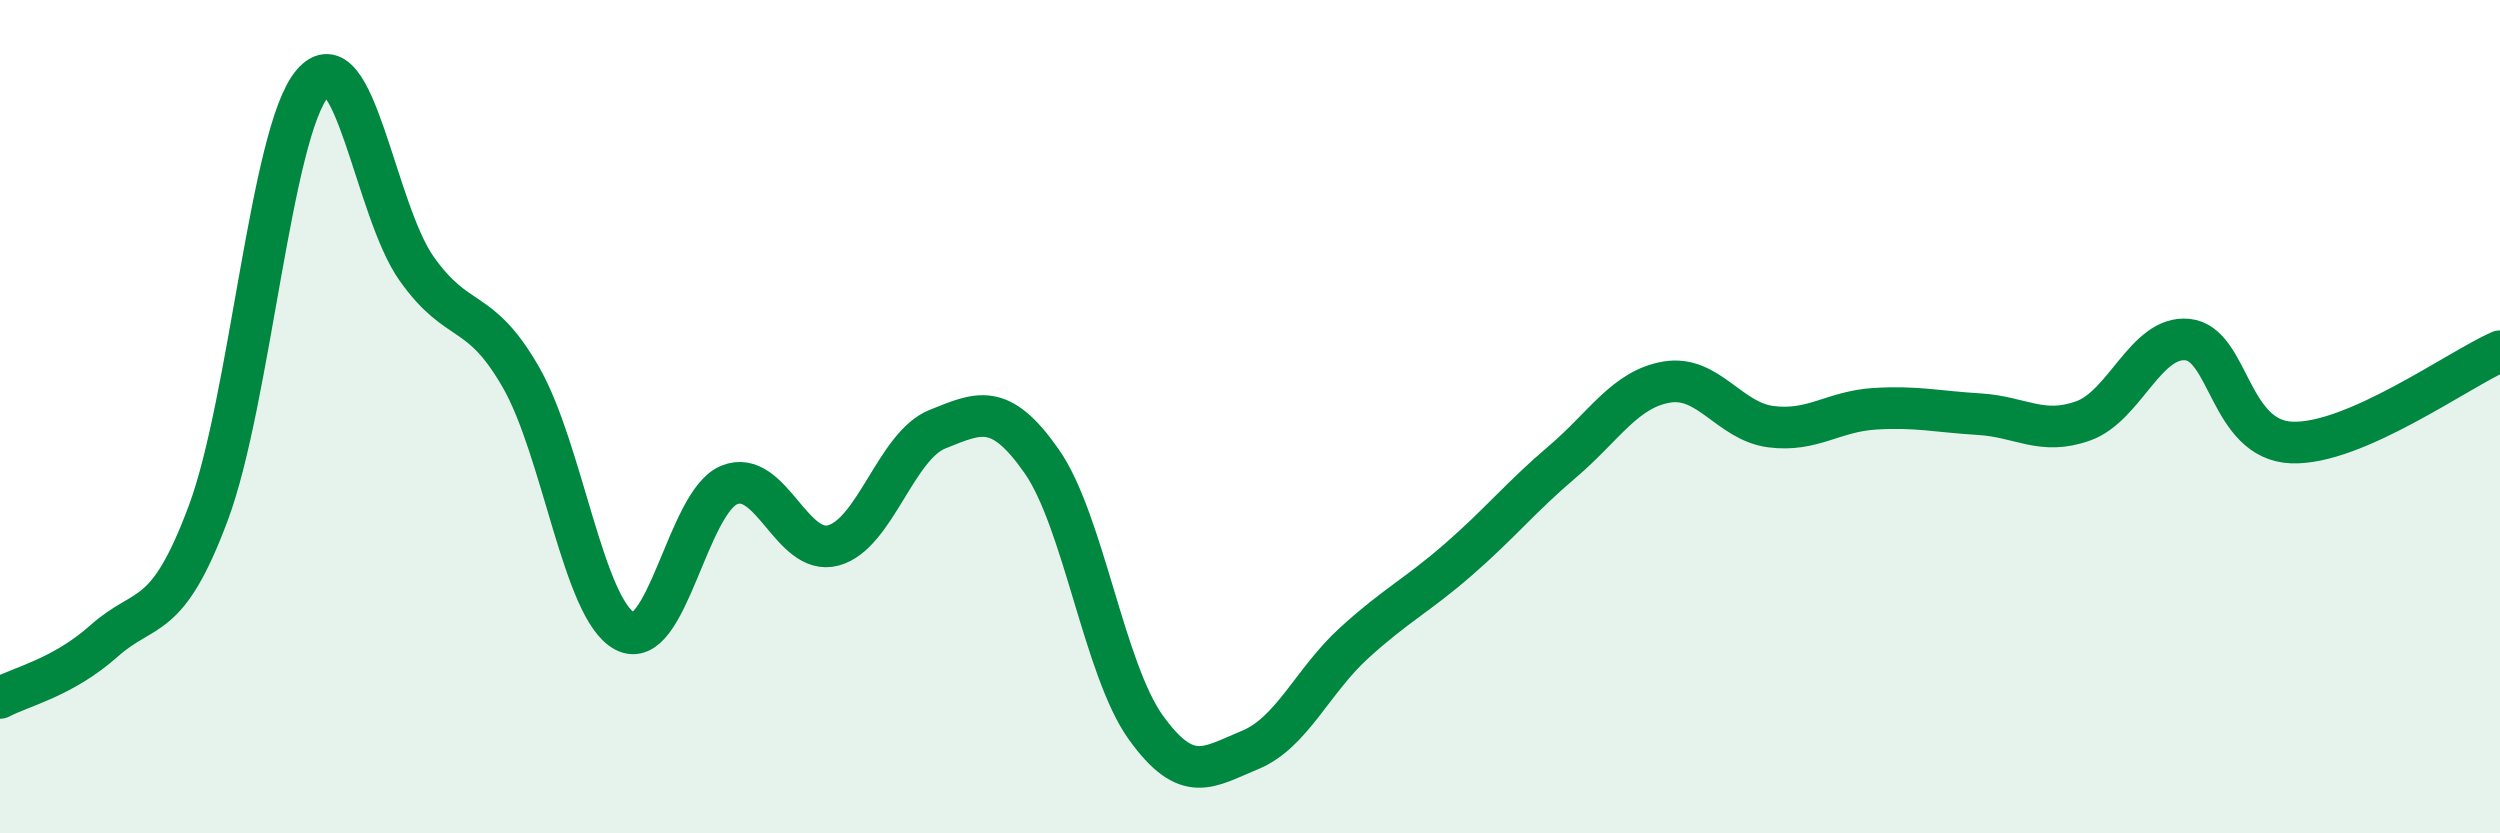
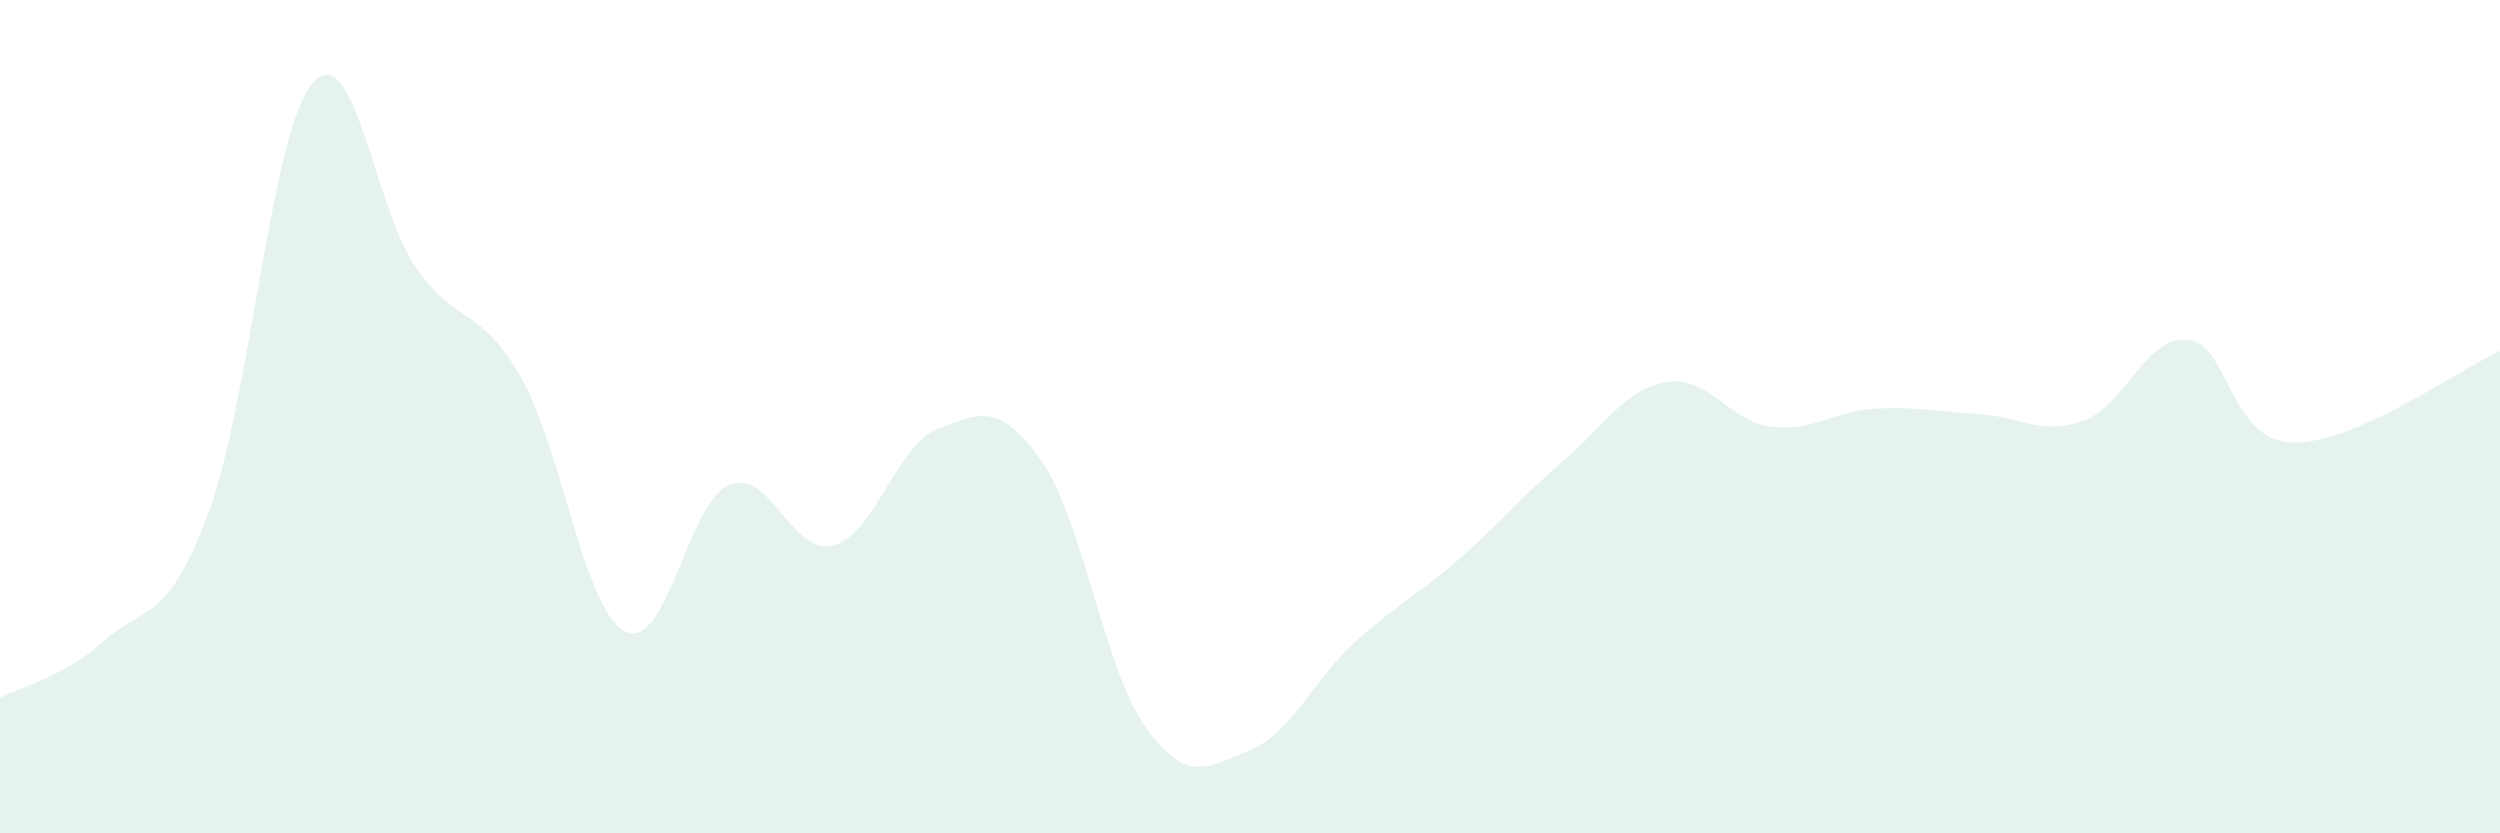
<svg xmlns="http://www.w3.org/2000/svg" width="60" height="20" viewBox="0 0 60 20">
  <path d="M 0,16.75 C 0.5,16.48 1.5,16.27 2.5,15.38 C 3.5,14.49 4,14.99 5,12.31 C 6,9.63 6.5,3.17 7.5,2 C 8.5,0.83 9,5.04 10,6.45 C 11,7.86 11.5,7.31 12.5,9.05 C 13.5,10.79 14,14.63 15,15.15 C 16,15.67 16.5,12.05 17.5,11.64 C 18.5,11.23 19,13.36 20,13.09 C 21,12.82 21.5,10.7 22.5,10.3 C 23.5,9.9 24,9.64 25,11.07 C 26,12.5 26.5,16.07 27.5,17.46 C 28.5,18.85 29,18.41 30,18 C 31,17.59 31.5,16.34 32.5,15.43 C 33.5,14.52 34,14.3 35,13.43 C 36,12.56 36.5,11.93 37.5,11.08 C 38.5,10.23 39,9.34 40,9.17 C 41,9 41.5,10.11 42.5,10.24 C 43.5,10.37 44,9.87 45,9.81 C 46,9.75 46.5,9.88 47.5,9.94 C 48.5,10 49,10.46 50,10.1 C 51,9.74 51.5,8.05 52.5,8.15 C 53.5,8.25 53.5,10.56 55,10.62 C 56.5,10.68 59,8.87 60,8.43L60 20L0 20Z" fill="#008740" opacity="0.1" stroke-linecap="round" stroke-linejoin="round" />
-   <path d="M 0,16.75 C 0.5,16.48 1.5,16.27 2.5,15.38 C 3.5,14.49 4,14.99 5,12.31 C 6,9.63 6.5,3.17 7.5,2 C 8.5,0.83 9,5.04 10,6.45 C 11,7.86 11.5,7.31 12.5,9.05 C 13.5,10.79 14,14.63 15,15.15 C 16,15.67 16.5,12.05 17.5,11.64 C 18.5,11.23 19,13.36 20,13.09 C 21,12.82 21.5,10.7 22.5,10.3 C 23.5,9.9 24,9.64 25,11.07 C 26,12.5 26.5,16.07 27.5,17.46 C 28.5,18.85 29,18.41 30,18 C 31,17.59 31.5,16.34 32.5,15.43 C 33.5,14.52 34,14.3 35,13.43 C 36,12.56 36.5,11.93 37.5,11.08 C 38.5,10.23 39,9.34 40,9.17 C 41,9 41.5,10.11 42.5,10.24 C 43.5,10.37 44,9.87 45,9.81 C 46,9.75 46.5,9.88 47.5,9.94 C 48.5,10 49,10.46 50,10.1 C 51,9.74 51.5,8.05 52.5,8.15 C 53.5,8.25 53.5,10.56 55,10.62 C 56.5,10.68 59,8.87 60,8.43" stroke="#008740" stroke-width="1" fill="none" stroke-linecap="round" stroke-linejoin="round" />
</svg>